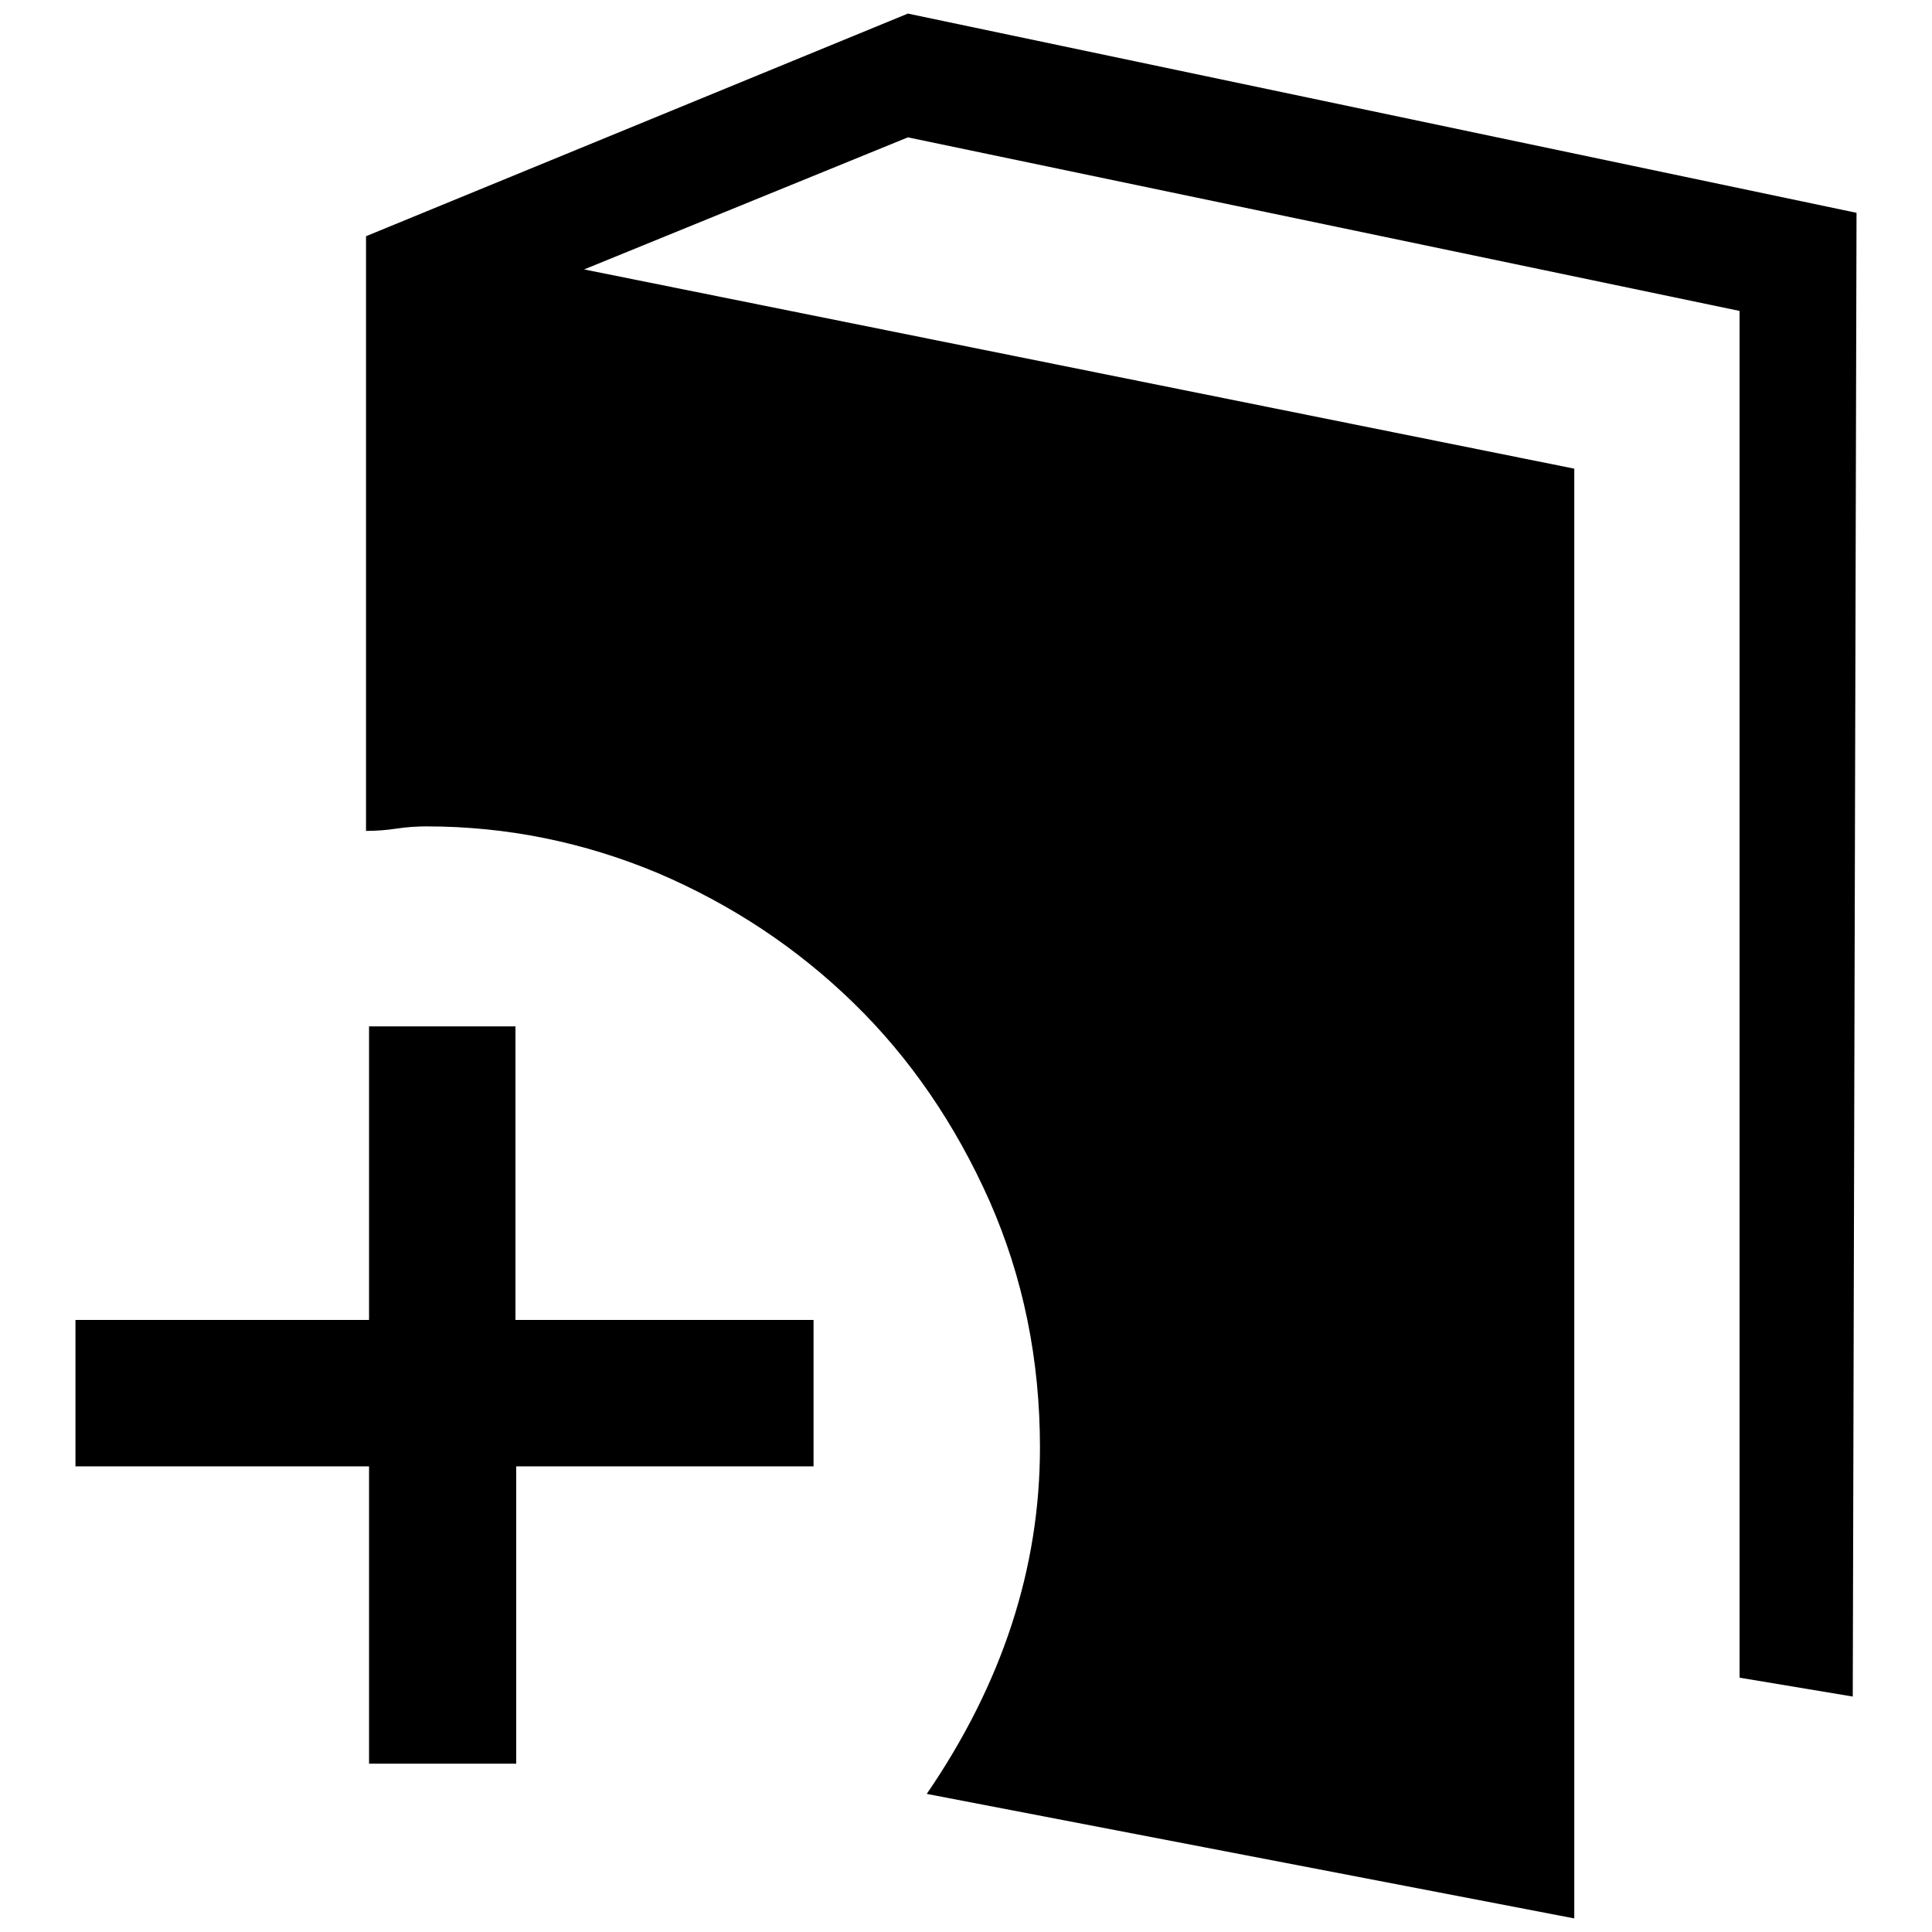
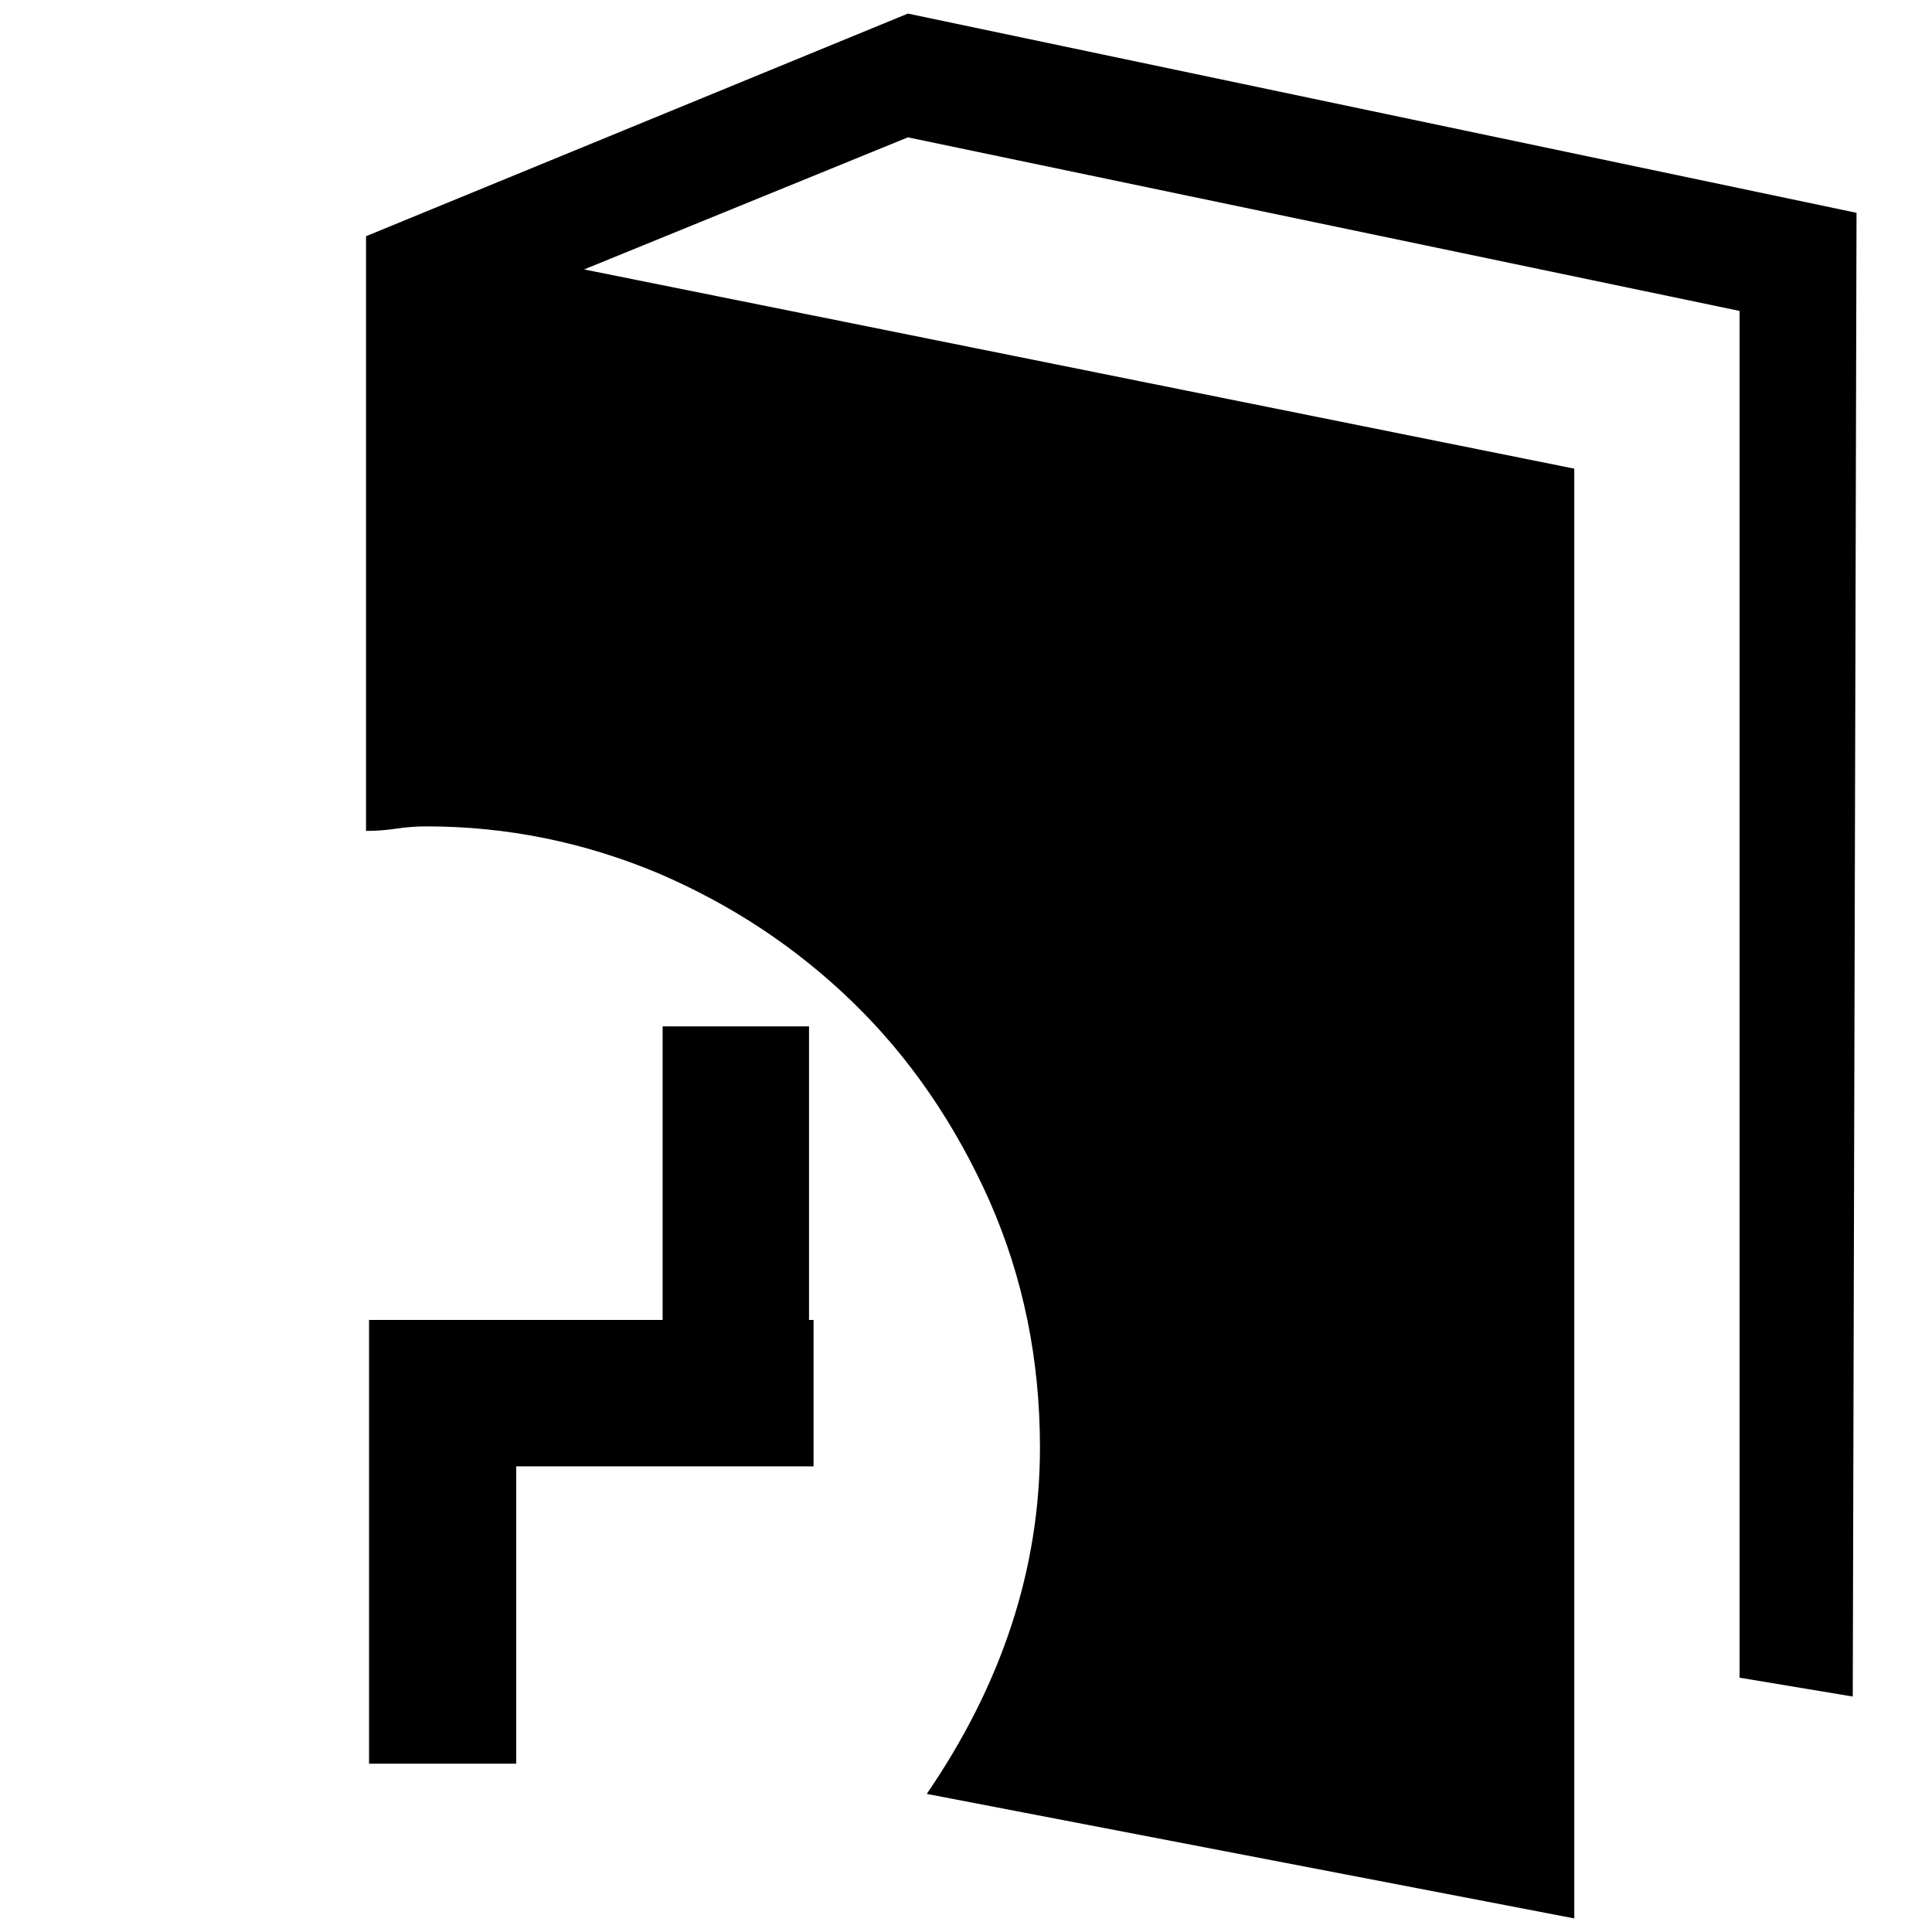
<svg xmlns="http://www.w3.org/2000/svg" version="1.1" x="0px" y="0px" viewBox="0 0 256 256" enable-background="new 0 0 256 256" xml:space="preserve">
  <g>
    <g>
-       <path fill="#000000" d="M107.8,174.9v19.4H68.4v39.4H48.9v-39.4H10v-19.4h38.9V136h19.4v38.9H107.8z M245.5,224.8l-15-2.5V41.2l-110.2-23L77.4,35.7l131.2,26.4v192.1l-85.8-16.5c10-14.6,15-29.9,15-45.9c0-11.6-2.2-22.5-6.7-32.7c-4.5-10.1-10.5-18.9-18-26.2c-7.5-7.3-16.1-13-25.9-17.2c-9.8-4.1-20-6.2-30.7-6.2c-1.3,0-2.7,0.1-4,0.3c-1.3,0.2-2.7,0.3-4,0.3V31.3l71.8-29.5L246,28.2L245.5,224.8z" />
+       <path fill="#000000" d="M107.8,174.9v19.4H68.4v39.4H48.9v-39.4v-19.4h38.9V136h19.4v38.9H107.8z M245.5,224.8l-15-2.5V41.2l-110.2-23L77.4,35.7l131.2,26.4v192.1l-85.8-16.5c10-14.6,15-29.9,15-45.9c0-11.6-2.2-22.5-6.7-32.7c-4.5-10.1-10.5-18.9-18-26.2c-7.5-7.3-16.1-13-25.9-17.2c-9.8-4.1-20-6.2-30.7-6.2c-1.3,0-2.7,0.1-4,0.3c-1.3,0.2-2.7,0.3-4,0.3V31.3l71.8-29.5L246,28.2L245.5,224.8z" />
    </g>
  </g>
</svg>